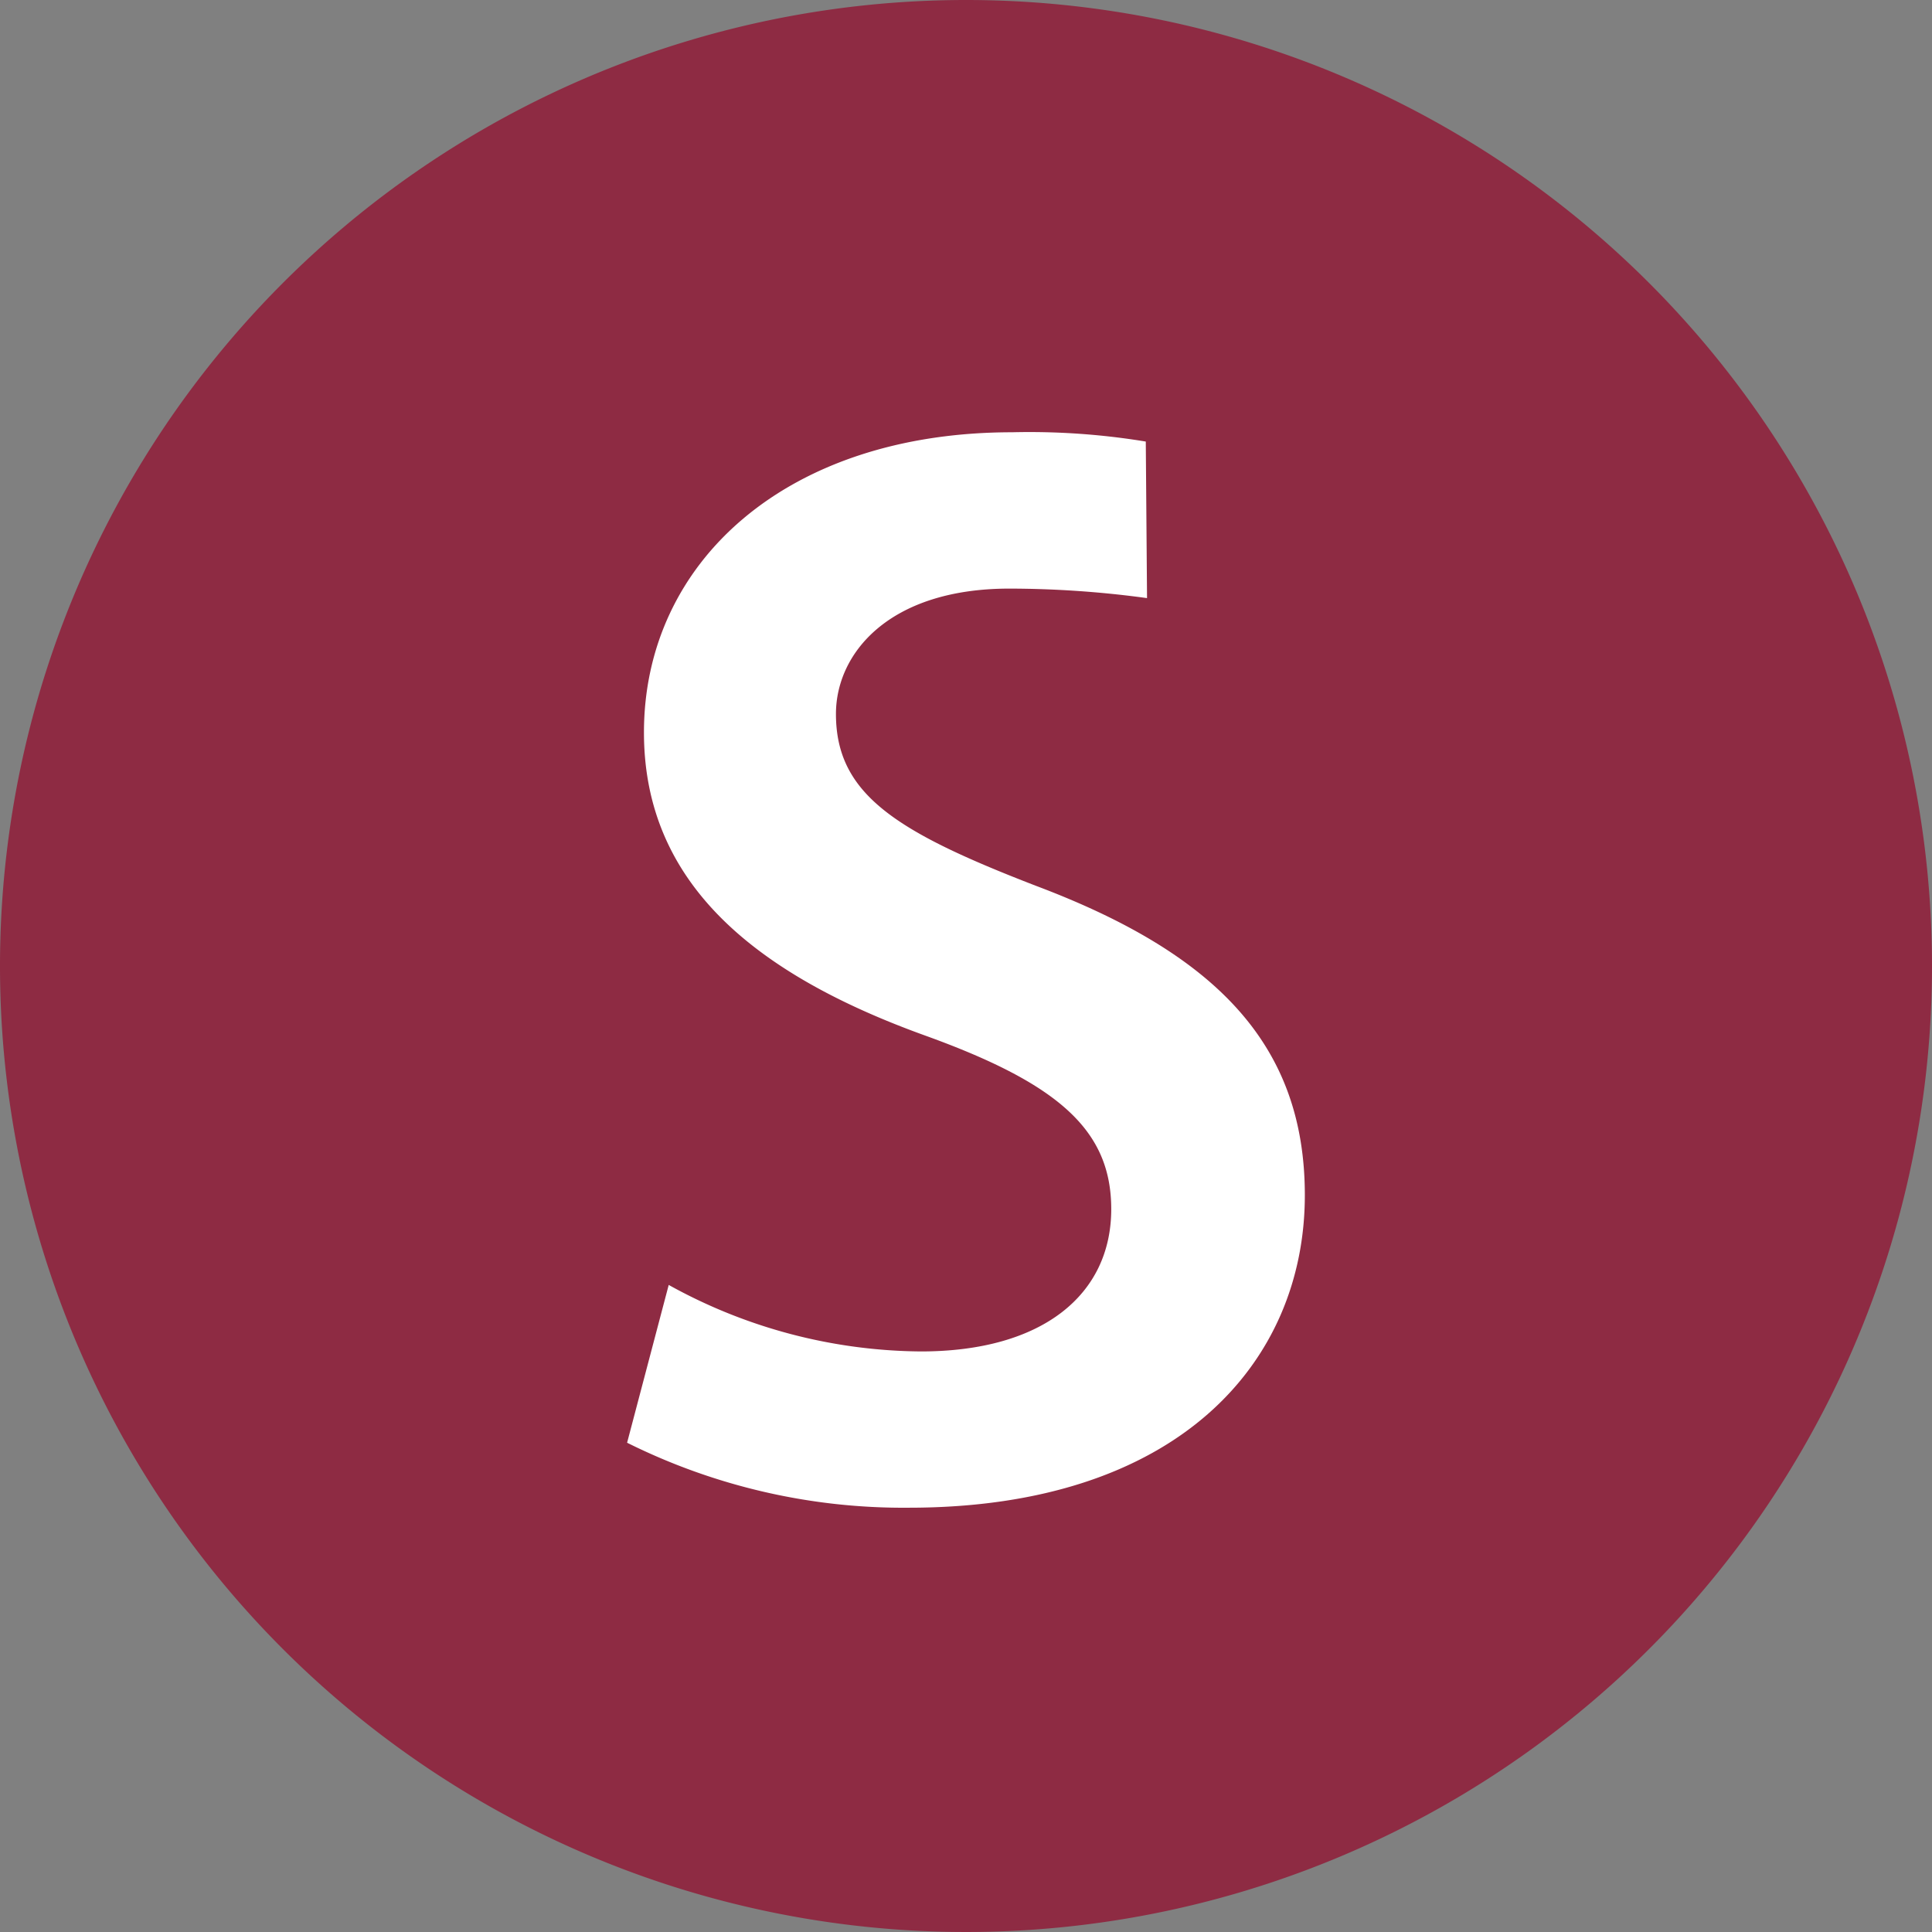
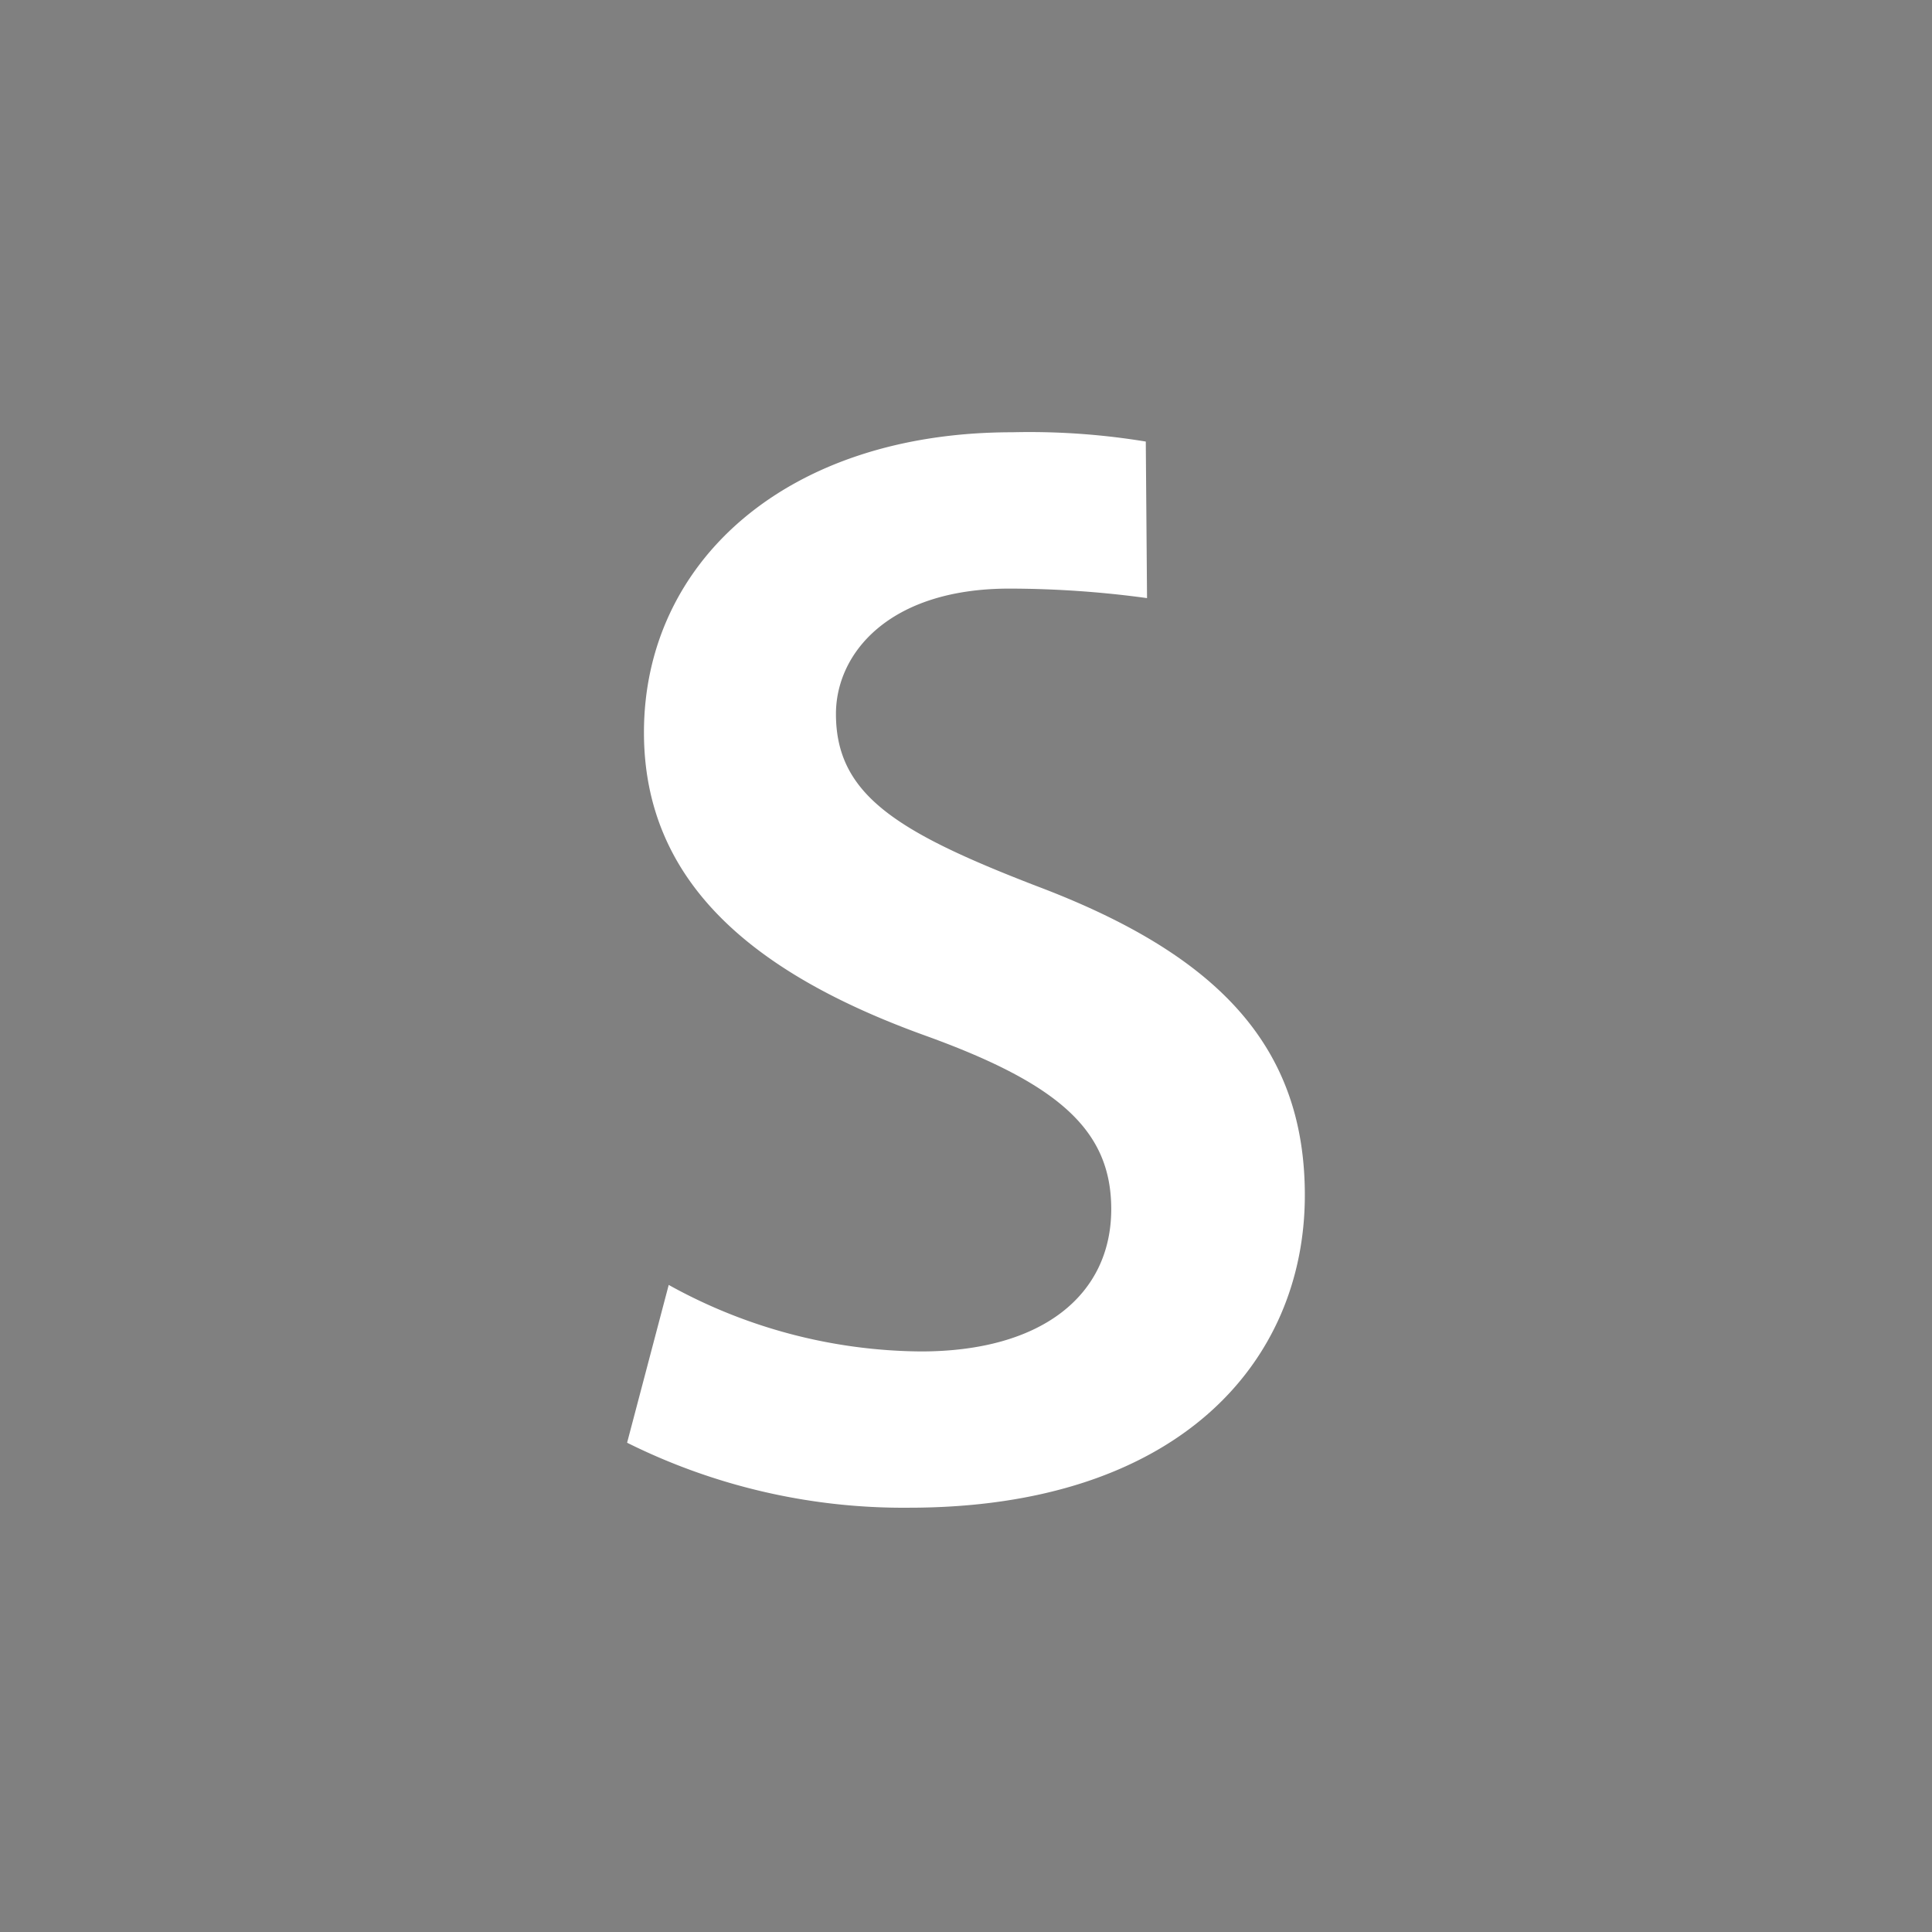
<svg xmlns="http://www.w3.org/2000/svg" width="27.854" height="27.854" viewBox="0 0 27.854 27.854">
  <rect x="0" y="0" width="27.854" height="27.854" fill="#808080" stroke="none" />
  <defs>
    <style>.a{fill:none;}.b{clip-path:url(#a);}.c{fill:#8e2b43;}.d{fill:#fff;}</style>
    <clipPath id="a">
      <rect class="a" width="27.854" height="27.854" />
    </clipPath>
  </defs>
  <g class="b">
-     <path class="c" d="M27.854,13.927A13.927,13.927,0,1,1,13.927,0,13.927,13.927,0,0,1,27.854,13.927" />
    <path class="d" d="M176.338,118.783a14.751,14.751,0,0,0-1.985-.137c-1.74,0-2.5.937-2.5,1.807,0,1.16.87,1.7,2.878,2.476,2.61.982,3.882,2.3,3.882,4.462,0,2.409-1.829,4.506-5.711,4.506a8.932,8.932,0,0,1-4.06-.937l.6-2.275a7.6,7.6,0,0,0,3.636.959c1.762,0,2.744-.825,2.744-2.052,0-1.138-.759-1.807-2.677-2.5-2.476-.892-4.06-2.208-4.06-4.372,0-2.454,2.052-4.328,5.309-4.328a10.324,10.324,0,0,1,1.926.134Z" transform="translate(-159.801 -110.16)" />
  </g>
</svg>